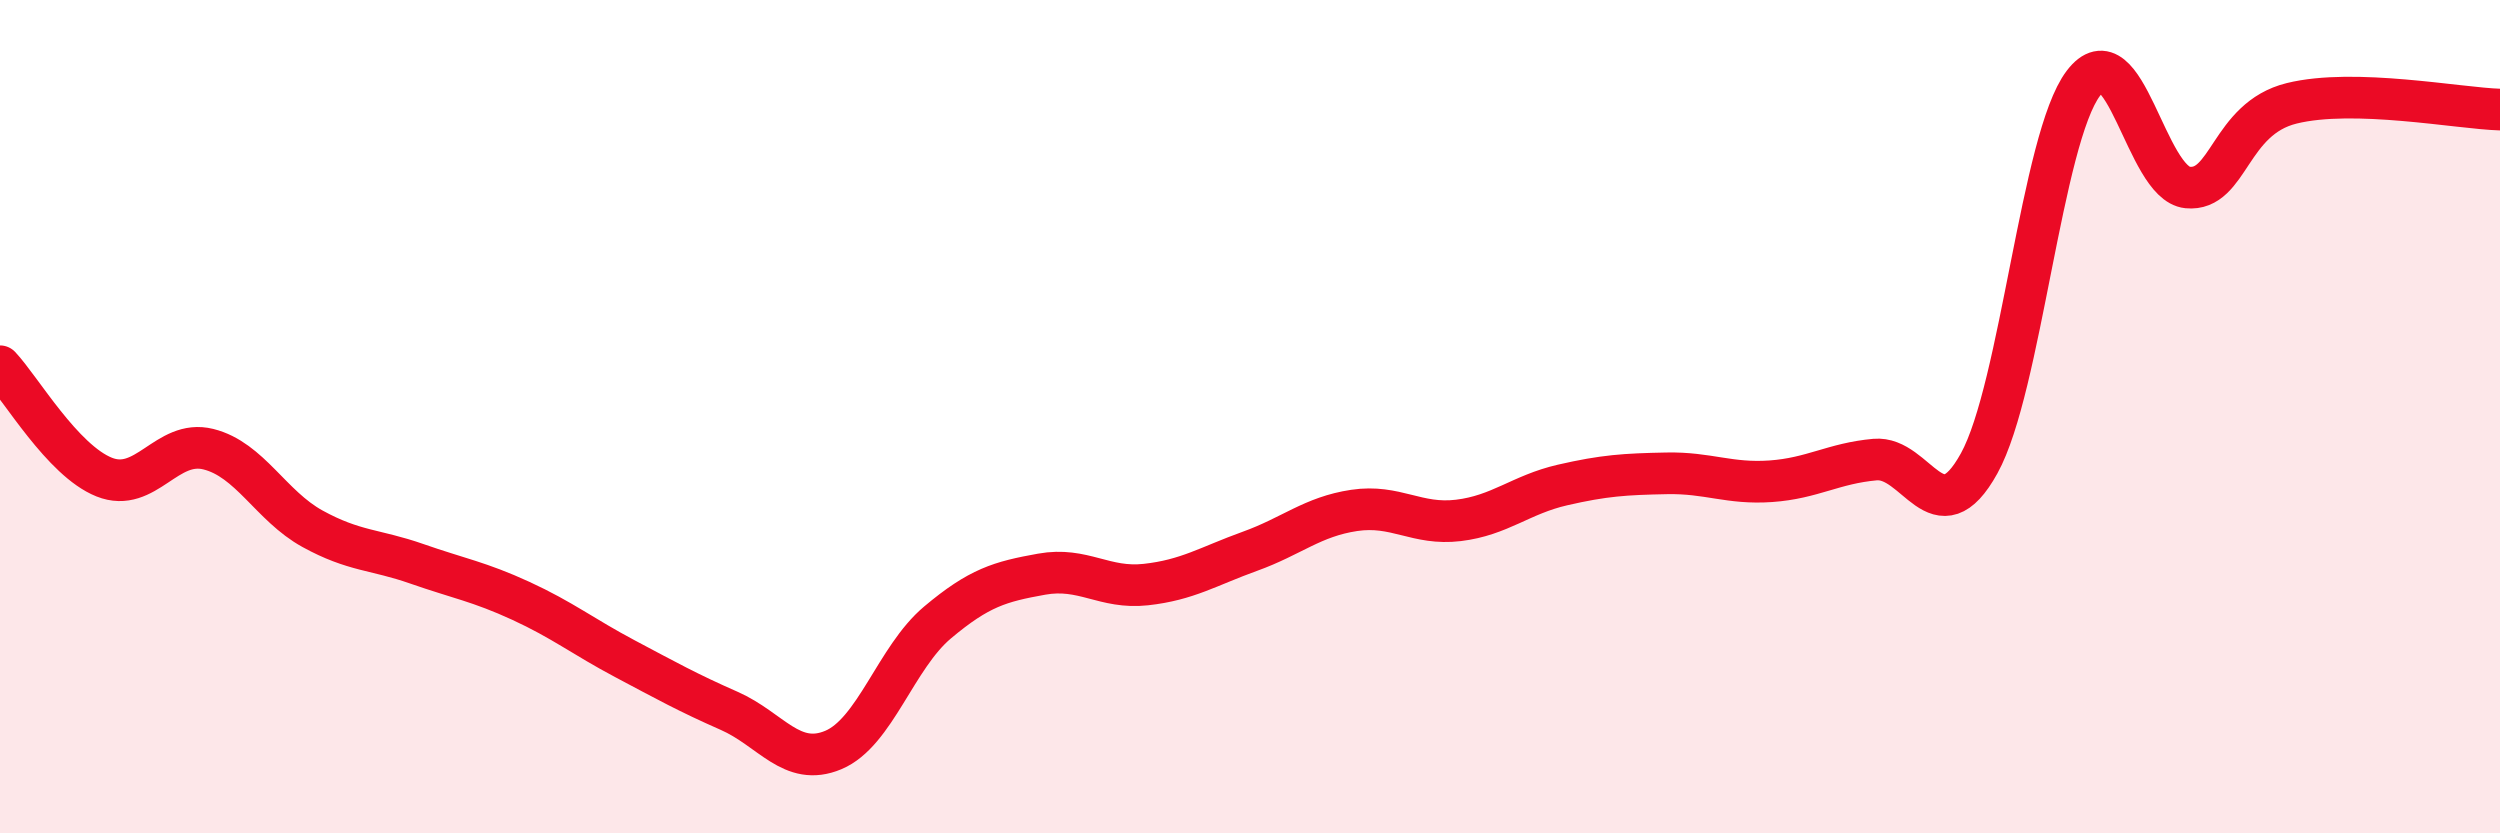
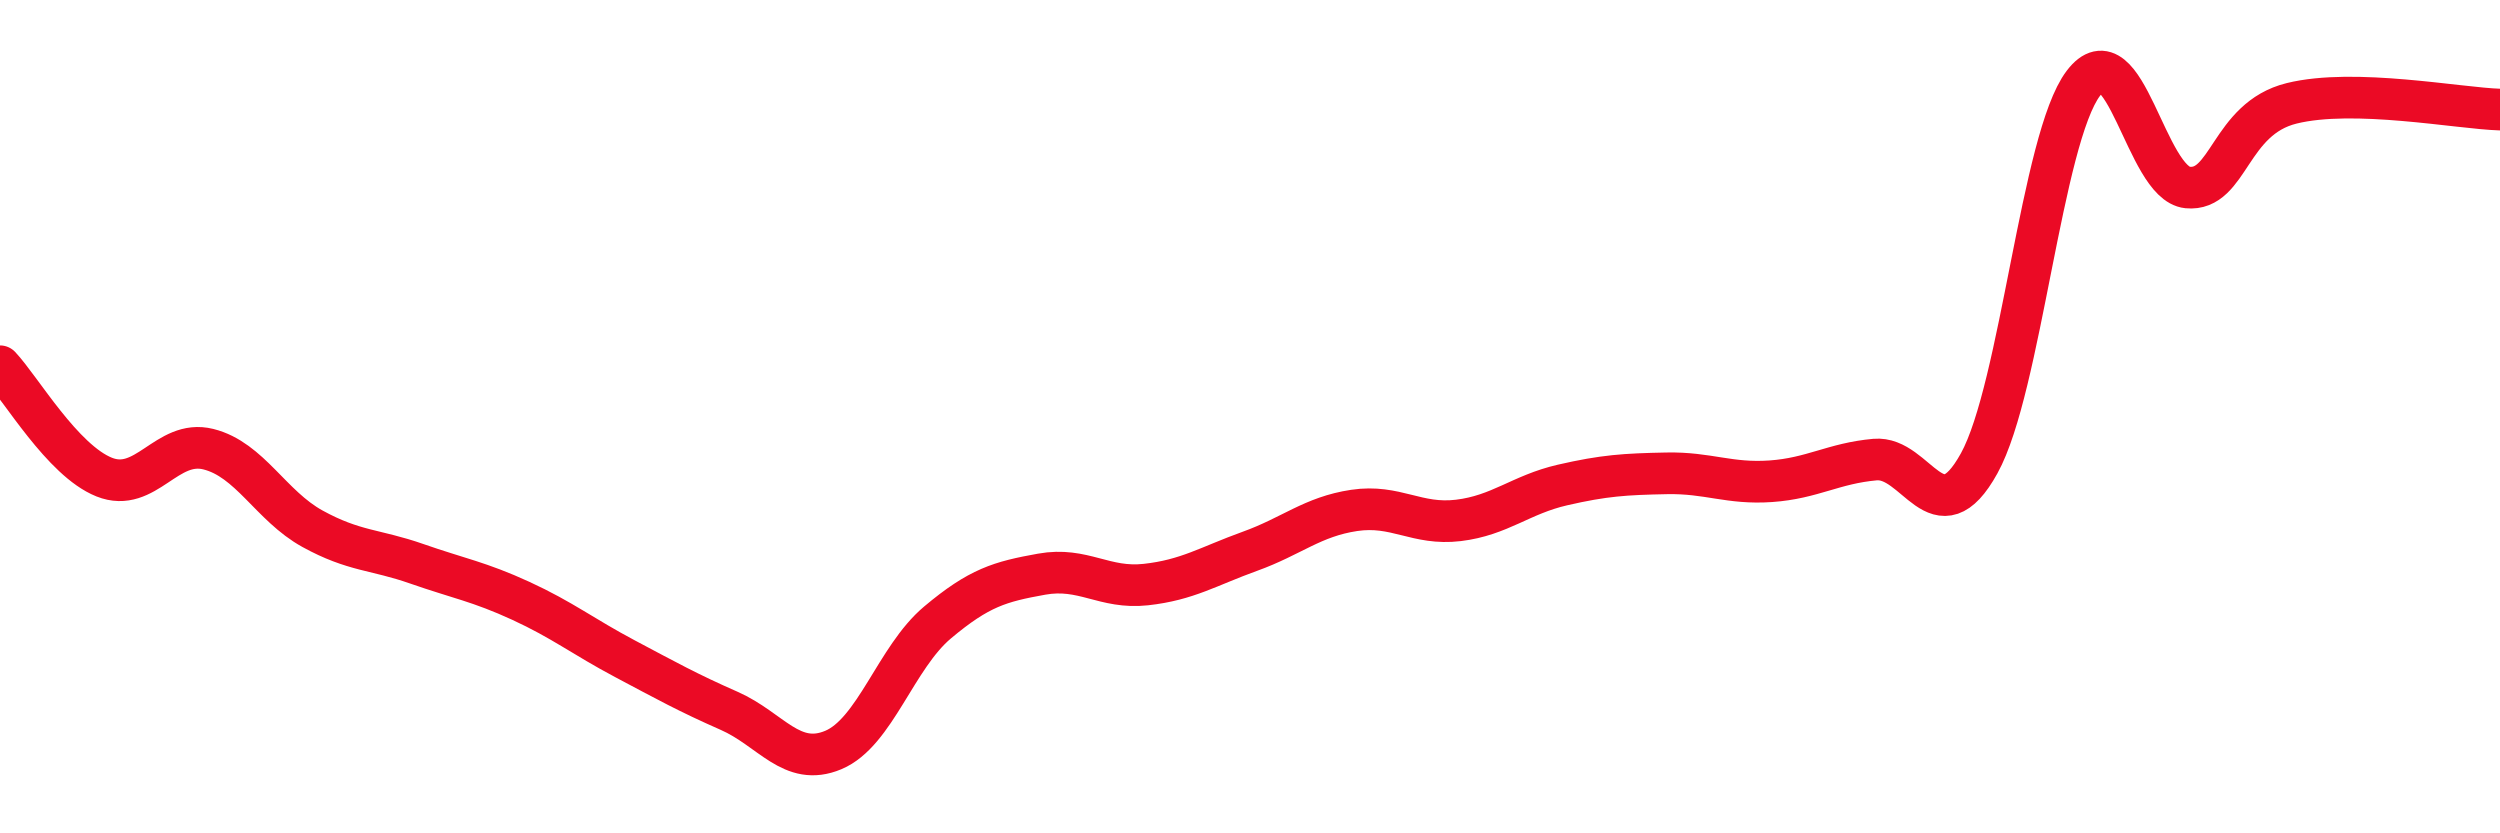
<svg xmlns="http://www.w3.org/2000/svg" width="60" height="20" viewBox="0 0 60 20">
-   <path d="M 0,8.79 C 0.5,9.32 1.5,11.05 2.5,11.45 C 3.5,11.85 4,10.53 5,10.78 C 6,11.03 6.5,12.14 7.5,12.69 C 8.5,13.24 9,13.18 10,13.53 C 11,13.88 11.5,13.96 12.5,14.42 C 13.5,14.88 14,15.28 15,15.81 C 16,16.34 16.5,16.62 17.5,17.06 C 18.5,17.5 19,18.42 20,18 C 21,17.58 21.5,15.78 22.5,14.94 C 23.5,14.1 24,13.96 25,13.78 C 26,13.6 26.5,14.14 27.5,14.03 C 28.5,13.92 29,13.59 30,13.23 C 31,12.87 31.5,12.4 32.5,12.25 C 33.5,12.1 34,12.61 35,12.49 C 36,12.37 36.5,11.87 37.5,11.64 C 38.5,11.41 39,11.38 40,11.36 C 41,11.34 41.5,11.62 42.5,11.55 C 43.5,11.48 44,11.12 45,11.03 C 46,10.94 46.5,12.93 47.5,11.12 C 48.5,9.31 49,3.32 50,2 C 51,0.68 51.5,4.4 52.5,4.5 C 53.5,4.6 53.5,2.85 55,2.48 C 56.5,2.11 59,2.6 60,2.63L60 20L0 20Z" fill="#EB0A25" opacity="0.1" stroke-linecap="round" stroke-linejoin="round" />
  <path d="M 0,8.79 C 0.5,9.32 1.5,11.05 2.5,11.45 C 3.5,11.85 4,10.53 5,10.78 C 6,11.03 6.5,12.14 7.5,12.69 C 8.5,13.24 9,13.18 10,13.53 C 11,13.88 11.5,13.96 12.5,14.42 C 13.5,14.88 14,15.28 15,15.81 C 16,16.34 16.5,16.62 17.5,17.06 C 18.5,17.5 19,18.42 20,18 C 21,17.58 21.5,15.78 22.5,14.94 C 23.5,14.1 24,13.96 25,13.78 C 26,13.6 26.5,14.14 27.5,14.03 C 28.5,13.92 29,13.59 30,13.23 C 31,12.87 31.5,12.4 32.5,12.25 C 33.5,12.1 34,12.61 35,12.49 C 36,12.37 36.5,11.87 37.5,11.64 C 38.5,11.41 39,11.38 40,11.36 C 41,11.34 41.5,11.62 42.5,11.55 C 43.5,11.48 44,11.12 45,11.03 C 46,10.94 46.5,12.93 47.5,11.12 C 48.5,9.31 49,3.32 50,2 C 51,0.68 51.5,4.4 52.5,4.5 C 53.5,4.6 53.5,2.85 55,2.48 C 56.5,2.11 59,2.6 60,2.63" stroke="#EB0A25" stroke-width="1" fill="none" stroke-linecap="round" stroke-linejoin="round" />
</svg>